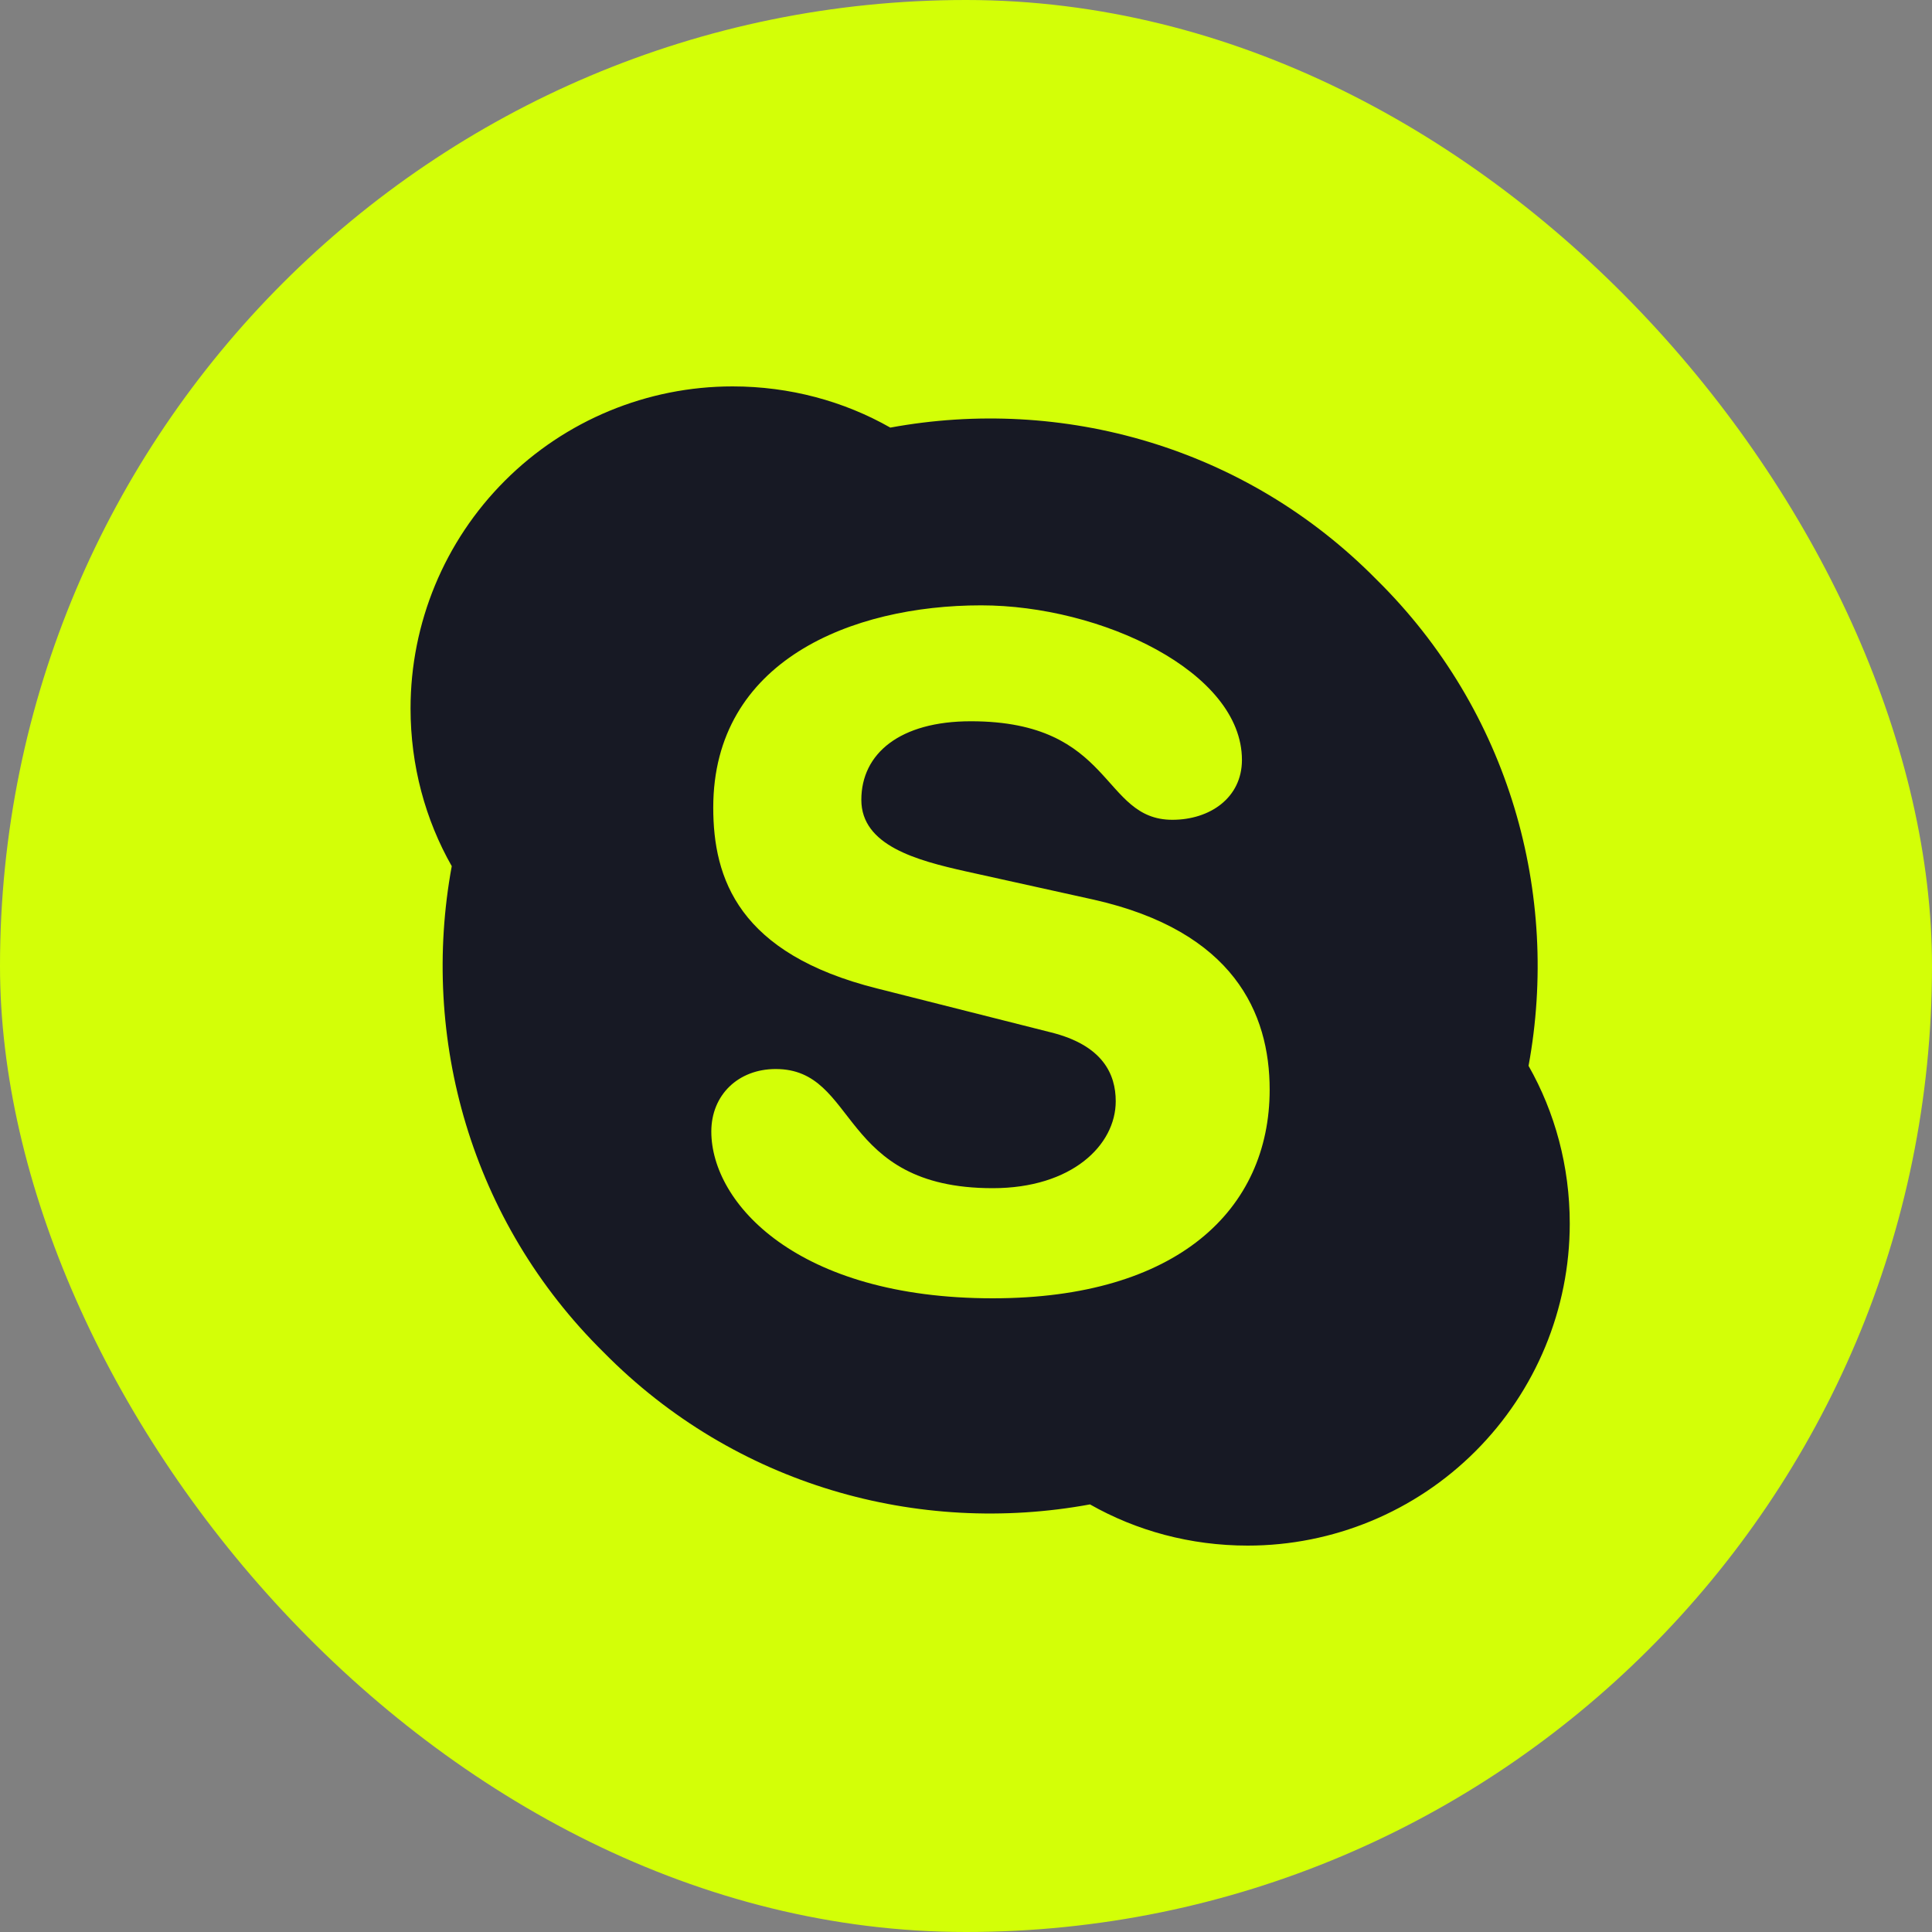
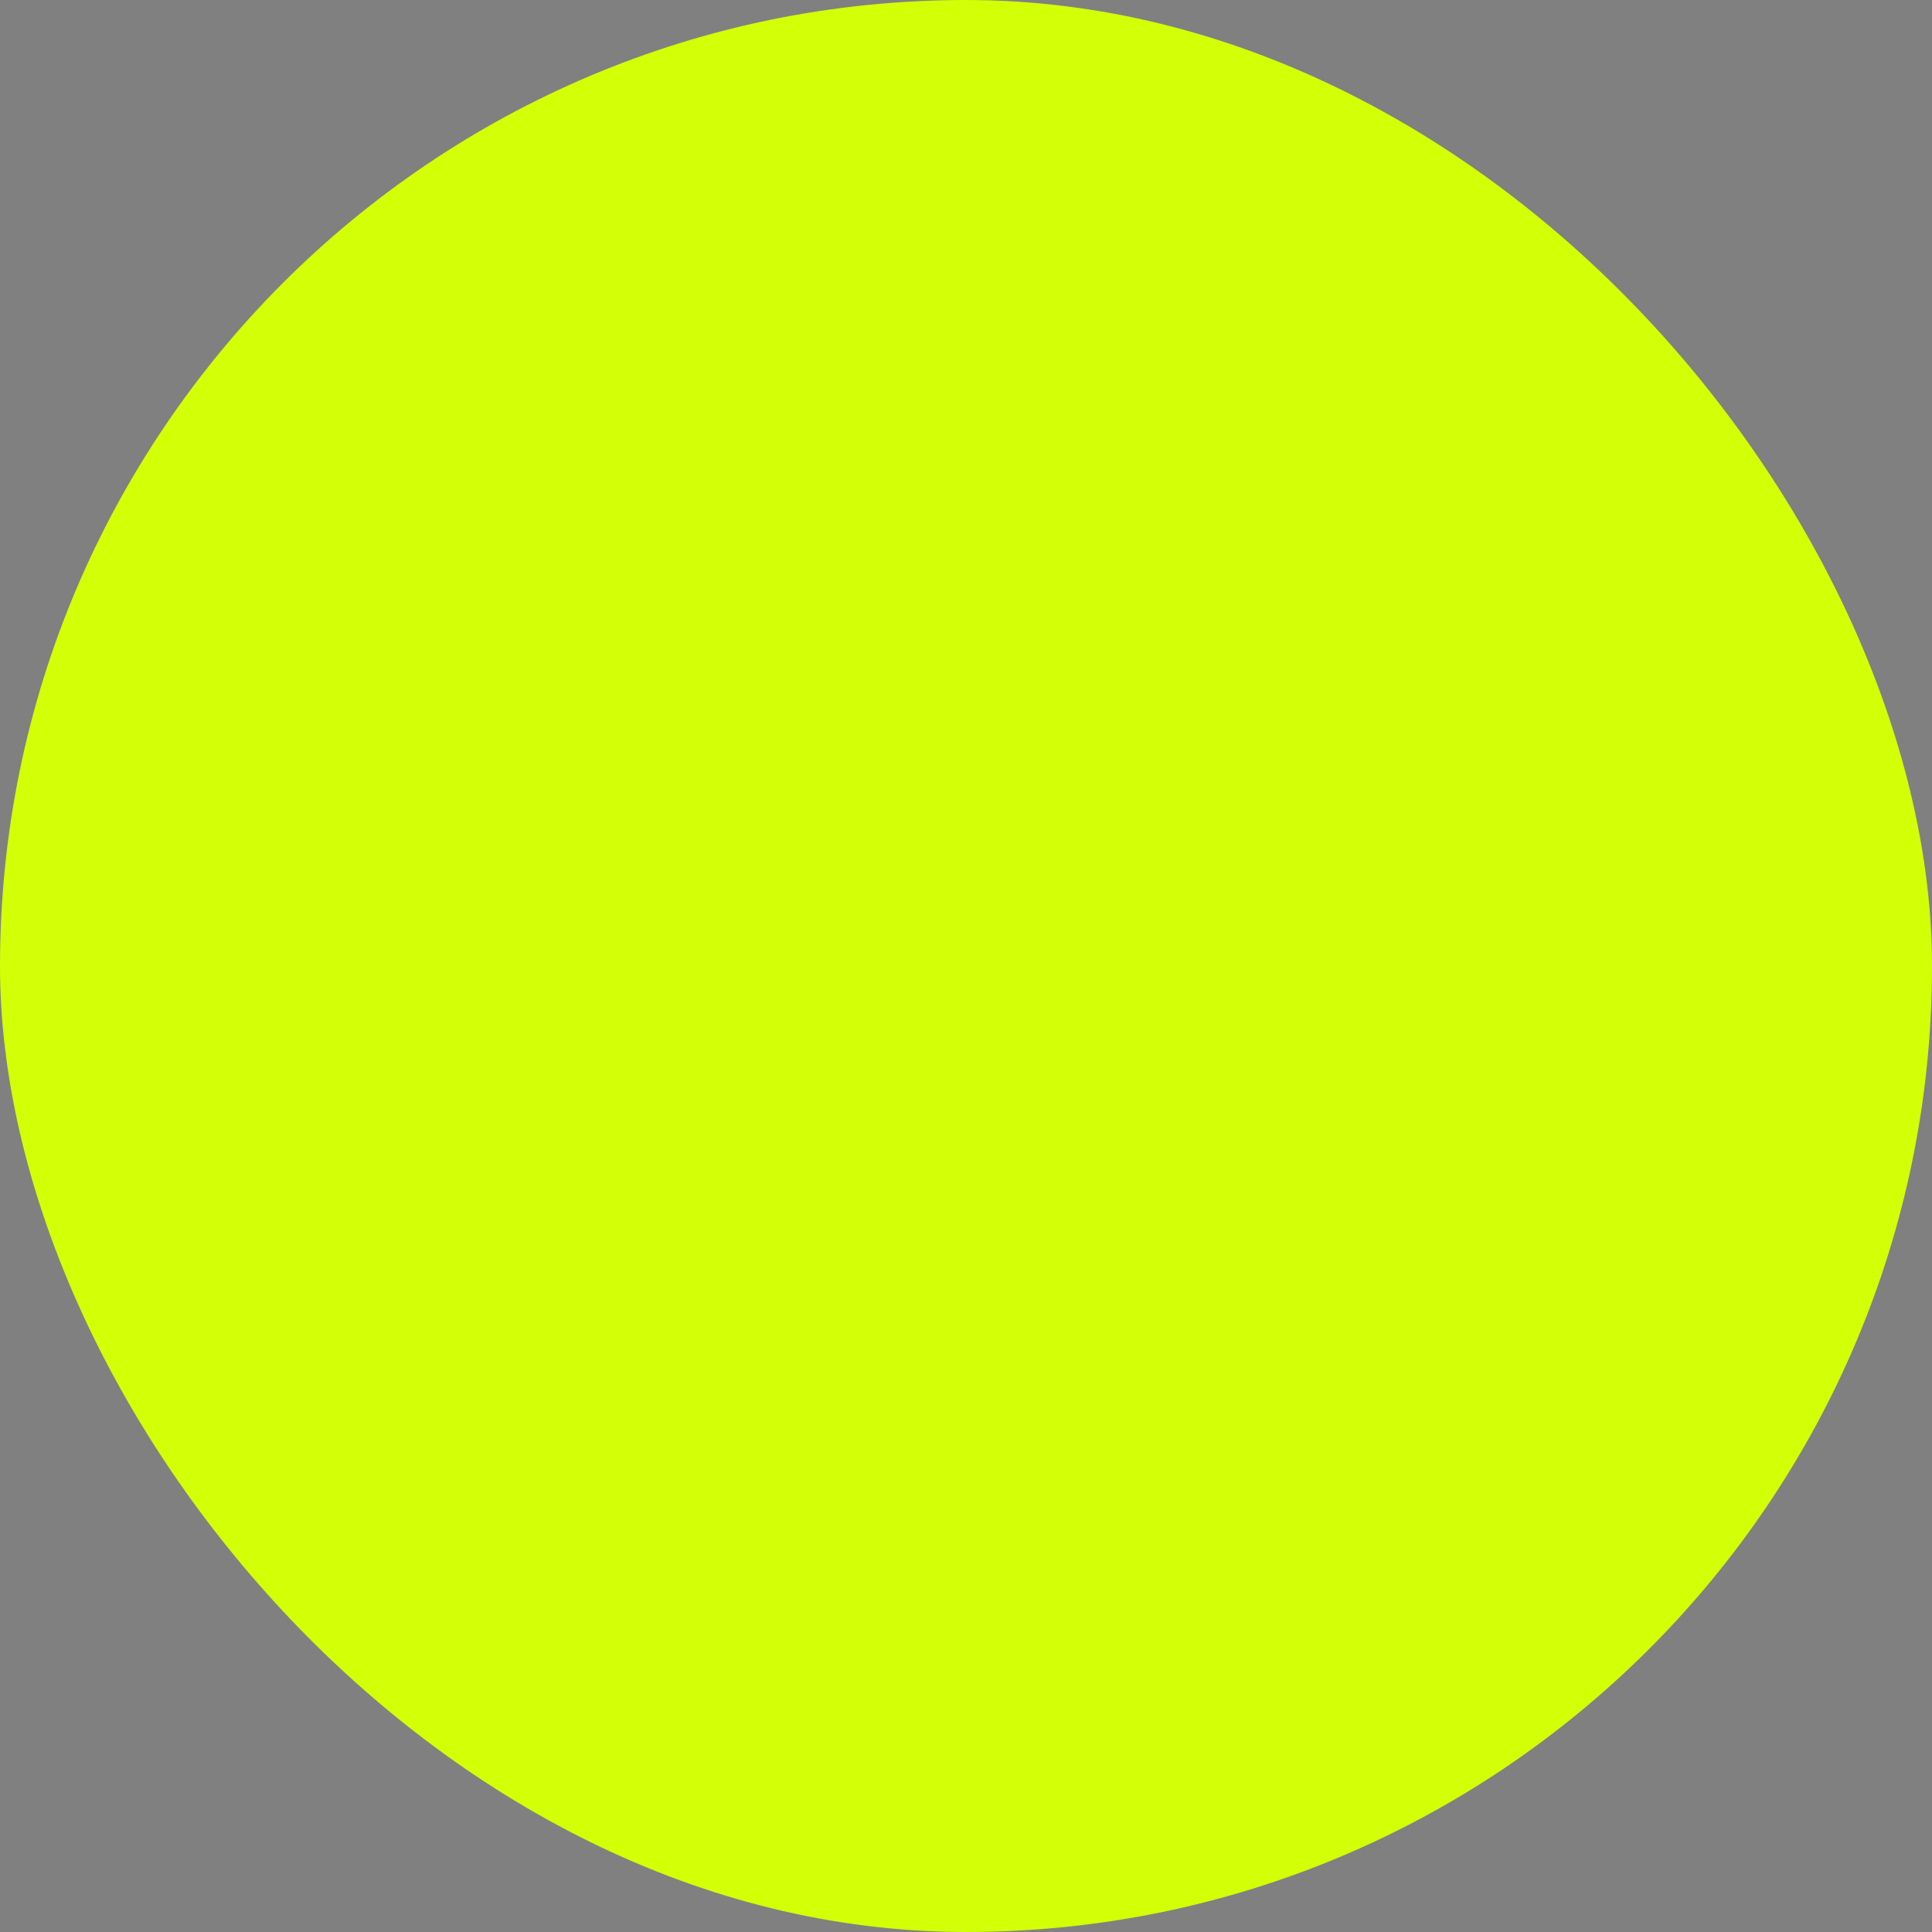
<svg xmlns="http://www.w3.org/2000/svg" width="40" height="40" viewBox="0 0 40 40" fill="none">
  <rect x="0" y="0" width="40" height="40" fill="#808080" stroke="none" />
  <rect width="40" height="40" rx="20" fill="#D3FF07" />
-   <path d="M28.5 12C31.26 14.72 32.3 18.52 31.647 22.067C32.193 23.027 32.5 24.147 32.5 25.333C32.5 27.101 31.798 28.797 30.547 30.047C29.297 31.298 27.601 32 25.833 32C24.647 32 23.527 31.693 22.567 31.147C19.02 31.8 15.22 30.76 12.5 28C9.74 25.28 8.7 21.48 9.353 17.933C8.807 16.973 8.5 15.853 8.5 14.667C8.5 12.899 9.202 11.203 10.453 9.953C11.703 8.702 13.399 8 15.167 8C16.353 8 17.473 8.307 18.433 8.853C21.98 8.2 25.78 9.24 28.5 12ZM20.553 26.88C24.38 26.88 26.287 25.04 26.287 22.56C26.287 20.973 25.54 19.28 22.647 18.627L19.993 18.04C18.98 17.813 17.833 17.507 17.833 16.56C17.833 15.6 18.633 14.933 20.1 14.933C23.073 14.933 22.793 16.973 24.273 16.973C25.047 16.973 25.713 16.52 25.713 15.733C25.713 13.907 22.793 12.533 20.313 12.533C17.633 12.533 14.767 13.68 14.767 16.72C14.767 18.187 15.287 19.747 18.167 20.467L21.753 21.373C22.833 21.64 23.1 22.24 23.1 22.8C23.1 23.707 22.193 24.6 20.553 24.6C17.34 24.6 17.78 22.133 16.06 22.133C15.287 22.133 14.727 22.667 14.727 23.427C14.727 24.907 16.5 26.88 20.553 26.88Z" fill="#171924" />
</svg>